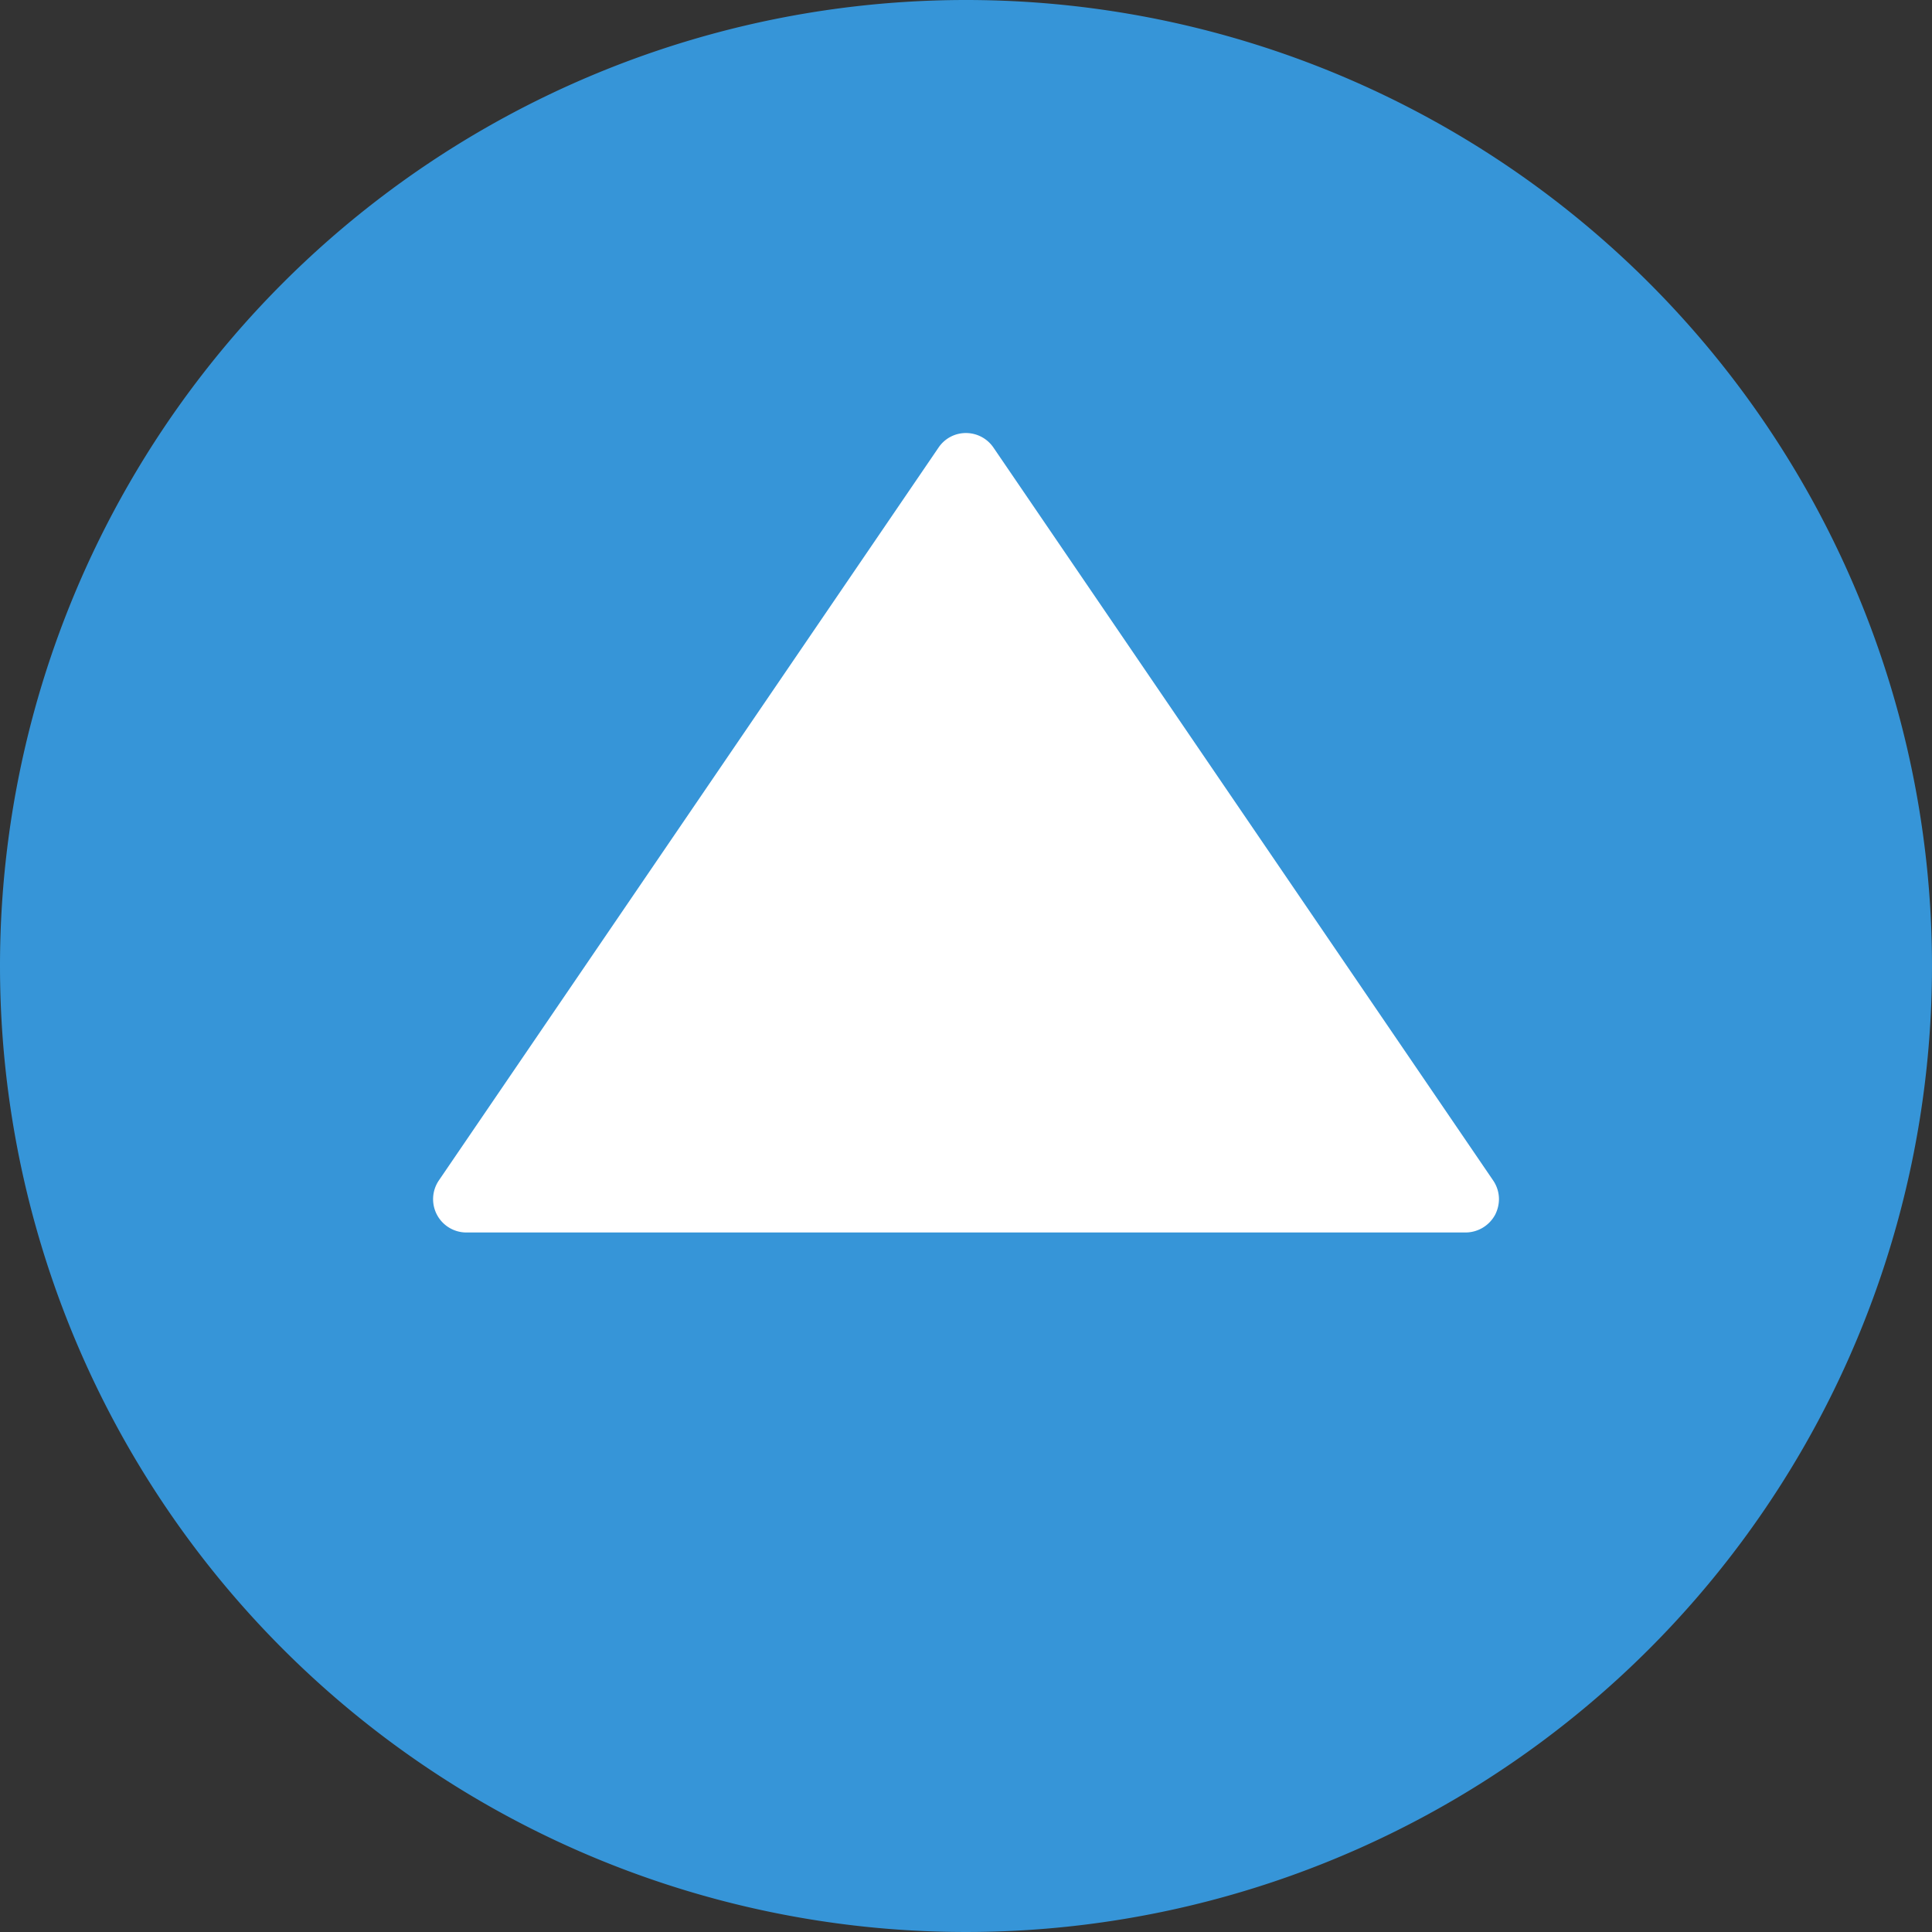
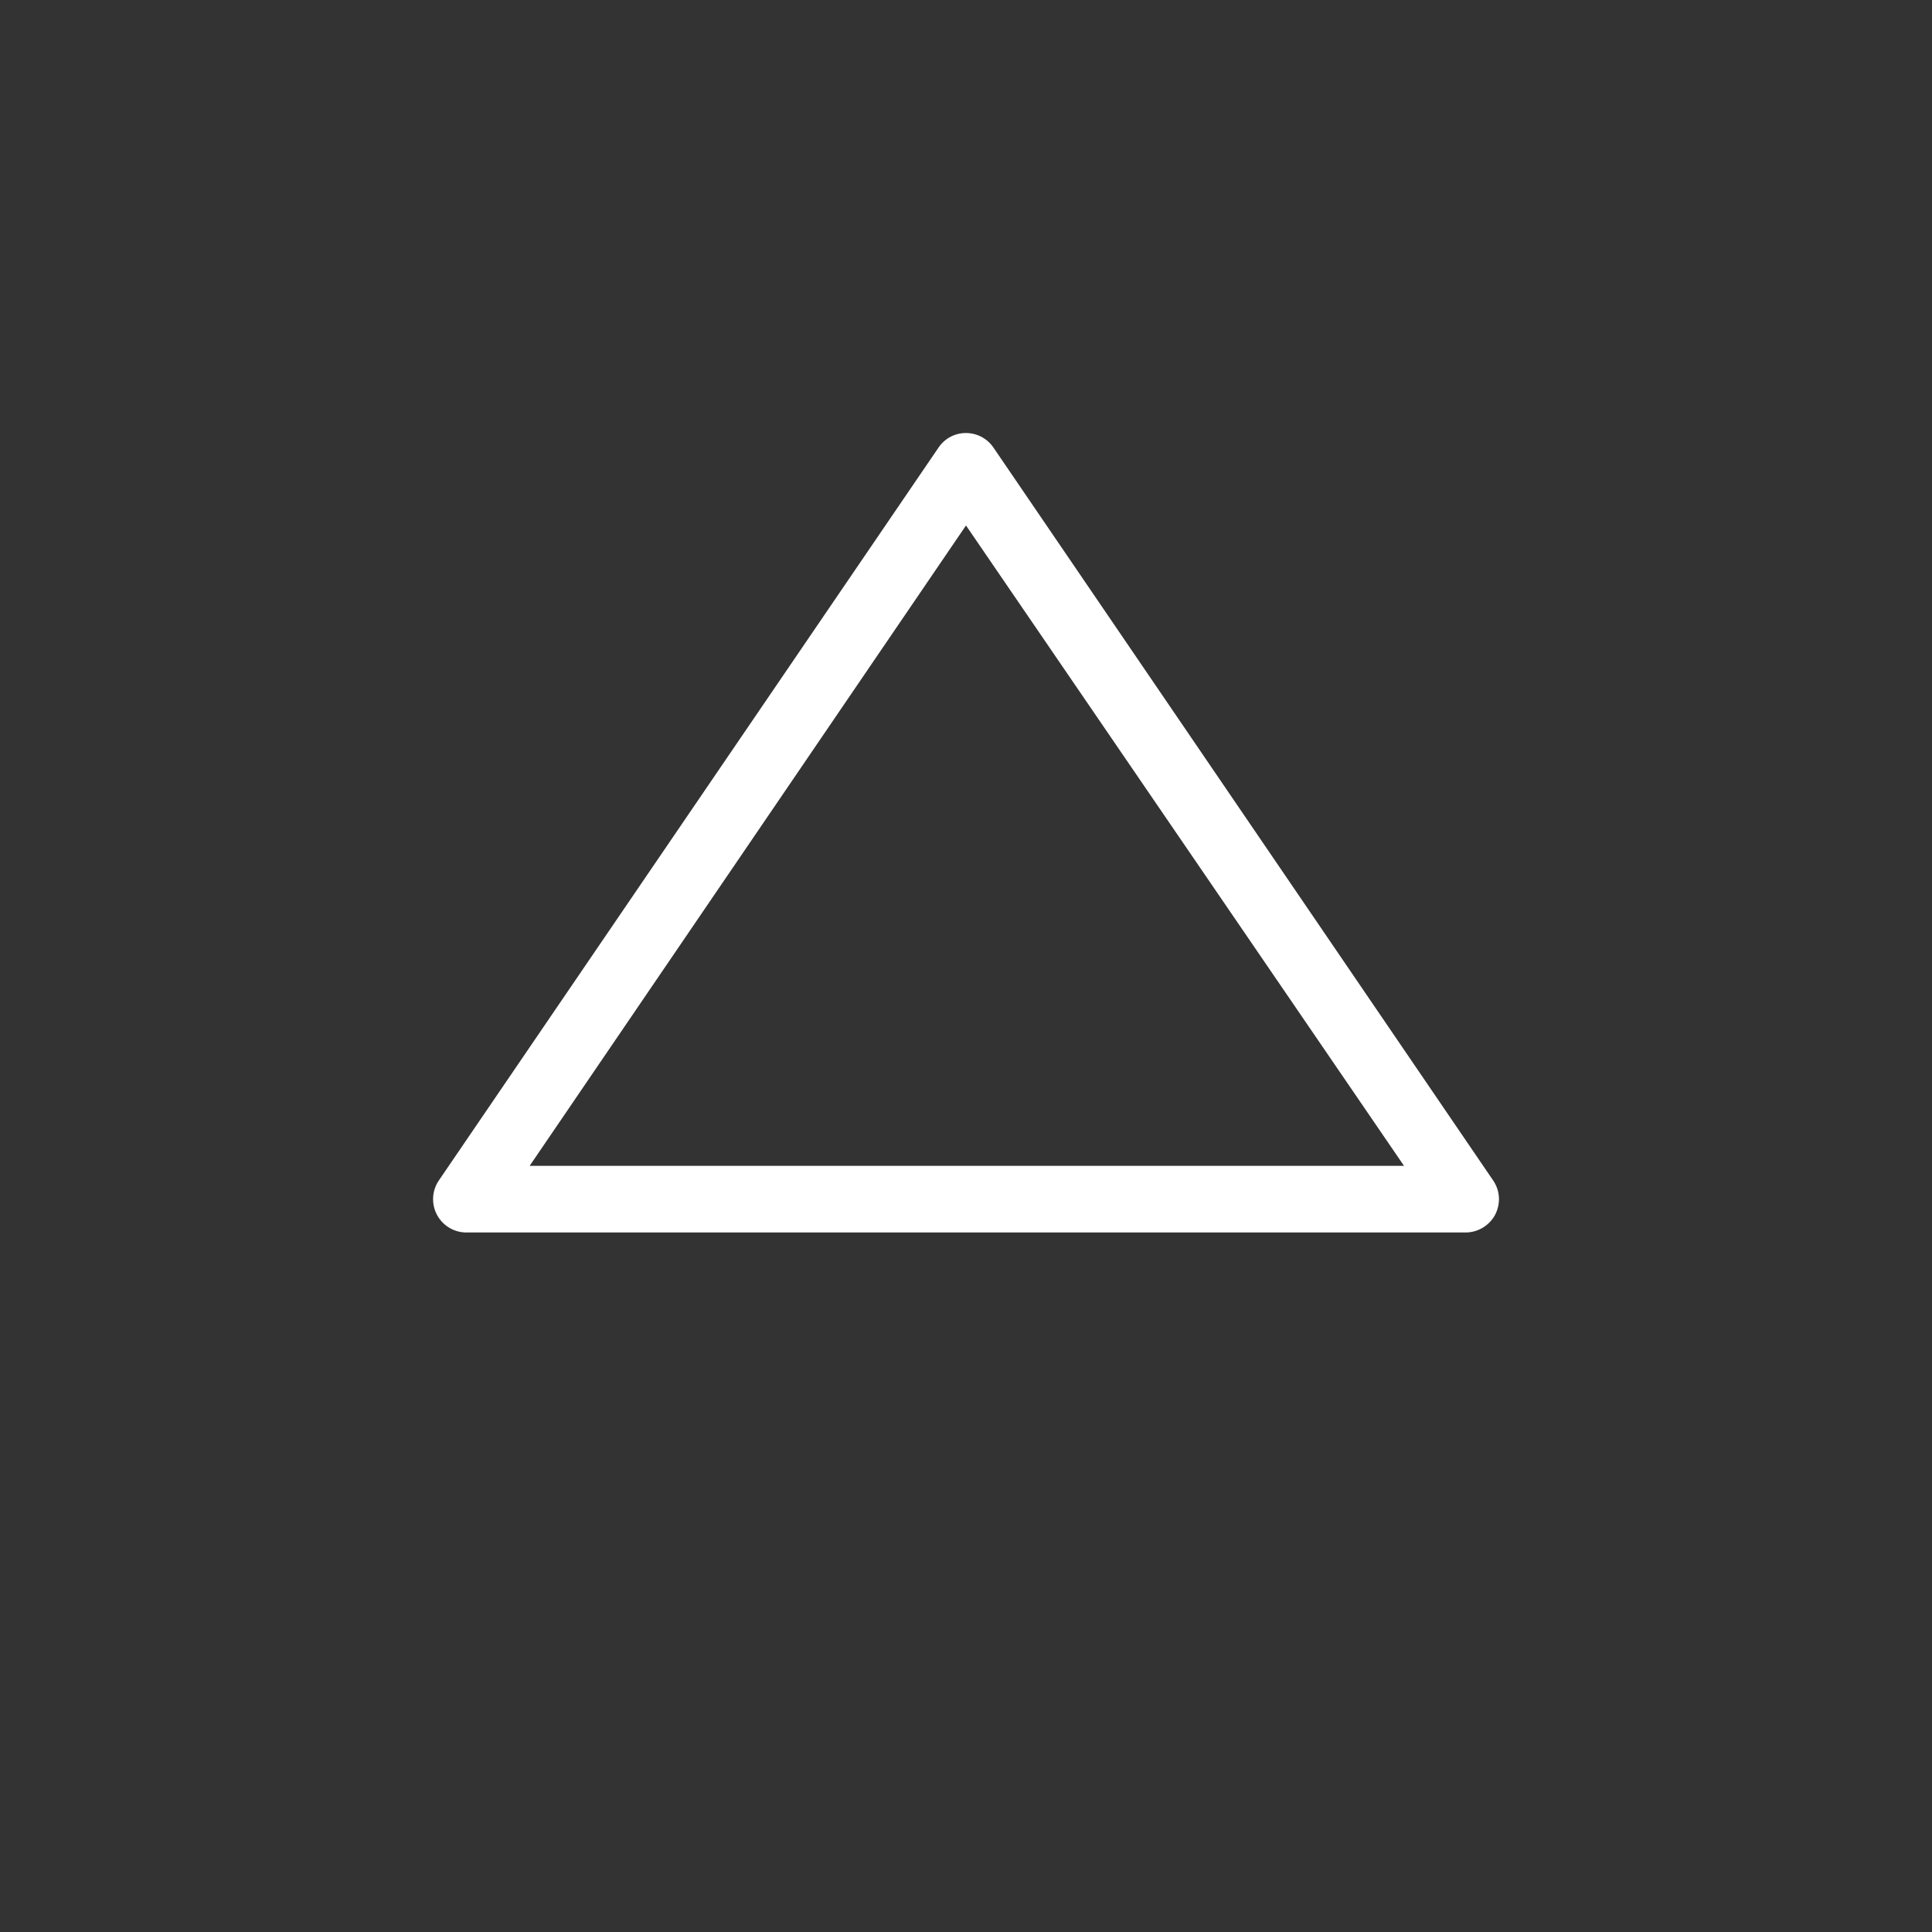
<svg xmlns="http://www.w3.org/2000/svg" width="46.4" height="46.4" viewBox="0 0 46.4 46.4">
  <rect x="0" y="0" width="46.4" height="46.4" fill="#333333" stroke="none" />
  <defs>
    <style>
      .f2bec637-0e83-4eca-b29c-d6f77619d2be {
        fill: #3695d8;
      }

      .a4e606ab-199a-4cd9-9f56-3a6520cfed8d {
        fill: #fff;
      }

    </style>
  </defs>
  <title>Asset 1</title>
  <g id="766a9bb8-7305-4f49-b322-994ec6719933" data-name="Layer 2">
    <g id="1906d5c0-5fed-4ed8-a1b2-e178eb309836" data-name="Layer 1">
-       <path class="f2bec637-0e83-4eca-b29c-d6f77619d2be" d="M23.2,0A23.2,23.2,0,1,1,0,23.2,23.2,23.2,0,0,1,23.2,0Z" />
-       <path class="a4e606ab-199a-4cd9-9f56-3a6520cfed8d" d="M23.2,11.2l12,17.6h-24Z" />
      <path class="a4e606ab-199a-4cd9-9f56-3a6520cfed8d" d="M36,28.8a.84.84,0,0,1-.09.37.81.81,0,0,1-.71.43h-24a.8.8,0,0,1-.66-1.25l12-17.6a.79.79,0,0,1,.66-.35.8.8,0,0,1,.66.35l12,17.6a.8.8,0,0,1,.14.45ZM12.72,28h21L23.2,12.62Z" />
    </g>
  </g>
</svg>